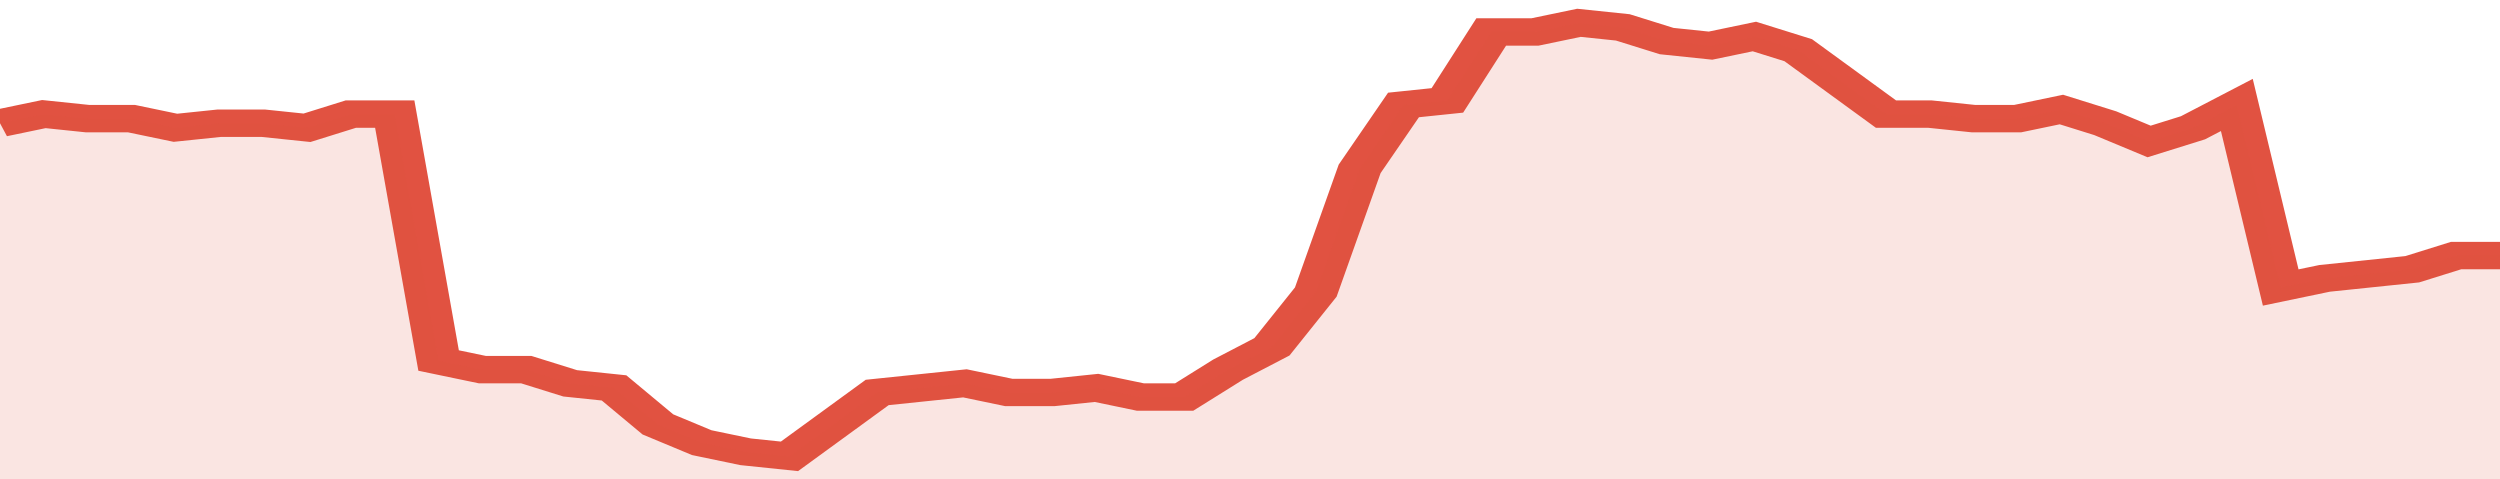
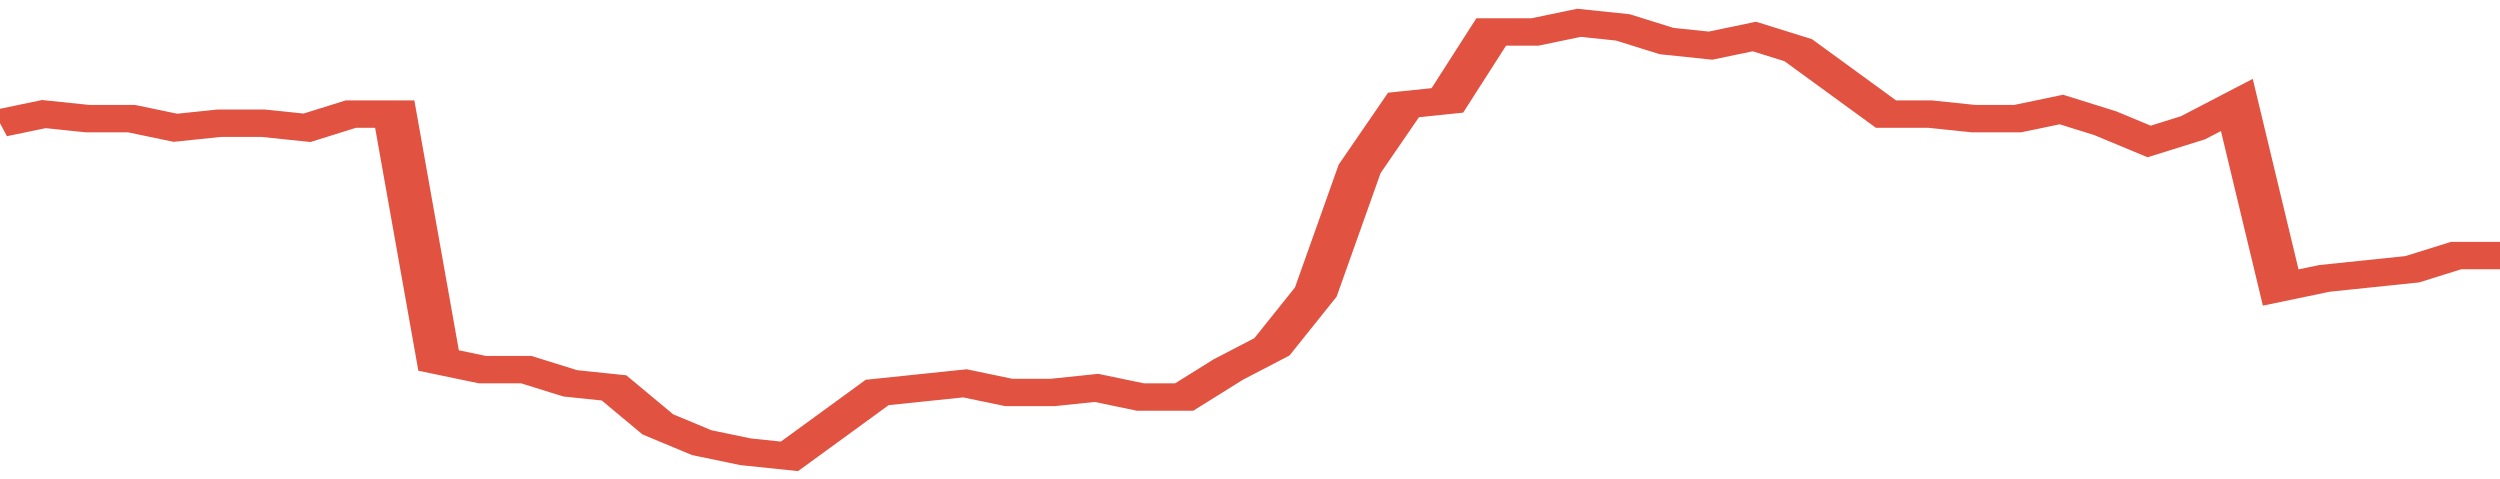
<svg xmlns="http://www.w3.org/2000/svg" viewBox="0 0 342 105" width="120" height="23" preserveAspectRatio="none">
  <polyline fill="none" stroke="#E15241" stroke-width="6" points="0, 27 6, 25 12, 26 18, 26 24, 28 30, 27 36, 27 42, 28 48, 25 54, 25 60, 79 66, 81 72, 81 78, 84 84, 85 90, 93 96, 97 102, 99 108, 100 114, 93 120, 86 126, 85 132, 84 138, 86 144, 86 150, 85 156, 87 162, 87 168, 81 174, 76 180, 64 186, 37 192, 23 198, 22 204, 7 210, 7 216, 5 222, 6 228, 9 234, 10 240, 8 246, 11 252, 18 258, 25 264, 25 270, 26 276, 26 282, 24 288, 27 294, 31 300, 28 306, 23 312, 63 318, 61 324, 60 330, 59 336, 56 342, 56 342, 56 "> </polyline>
-   <polygon fill="#E15241" opacity="0.15" points="0, 105 0, 27 6, 25 12, 26 18, 26 24, 28 30, 27 36, 27 42, 28 48, 25 54, 25 60, 79 66, 81 72, 81 78, 84 84, 85 90, 93 96, 97 102, 99 108, 100 114, 93 120, 86 126, 85 132, 84 138, 86 144, 86 150, 85 156, 87 162, 87 168, 81 174, 76 180, 64 186, 37 192, 23 198, 22 204, 7 210, 7 216, 5 222, 6 228, 9 234, 10 240, 8 246, 11 252, 18 258, 25 264, 25 270, 26 276, 26 282, 24 288, 27 294, 31 300, 28 306, 23 312, 63 318, 61 324, 60 330, 59 336, 56 342, 56 342, 105 " />
</svg>